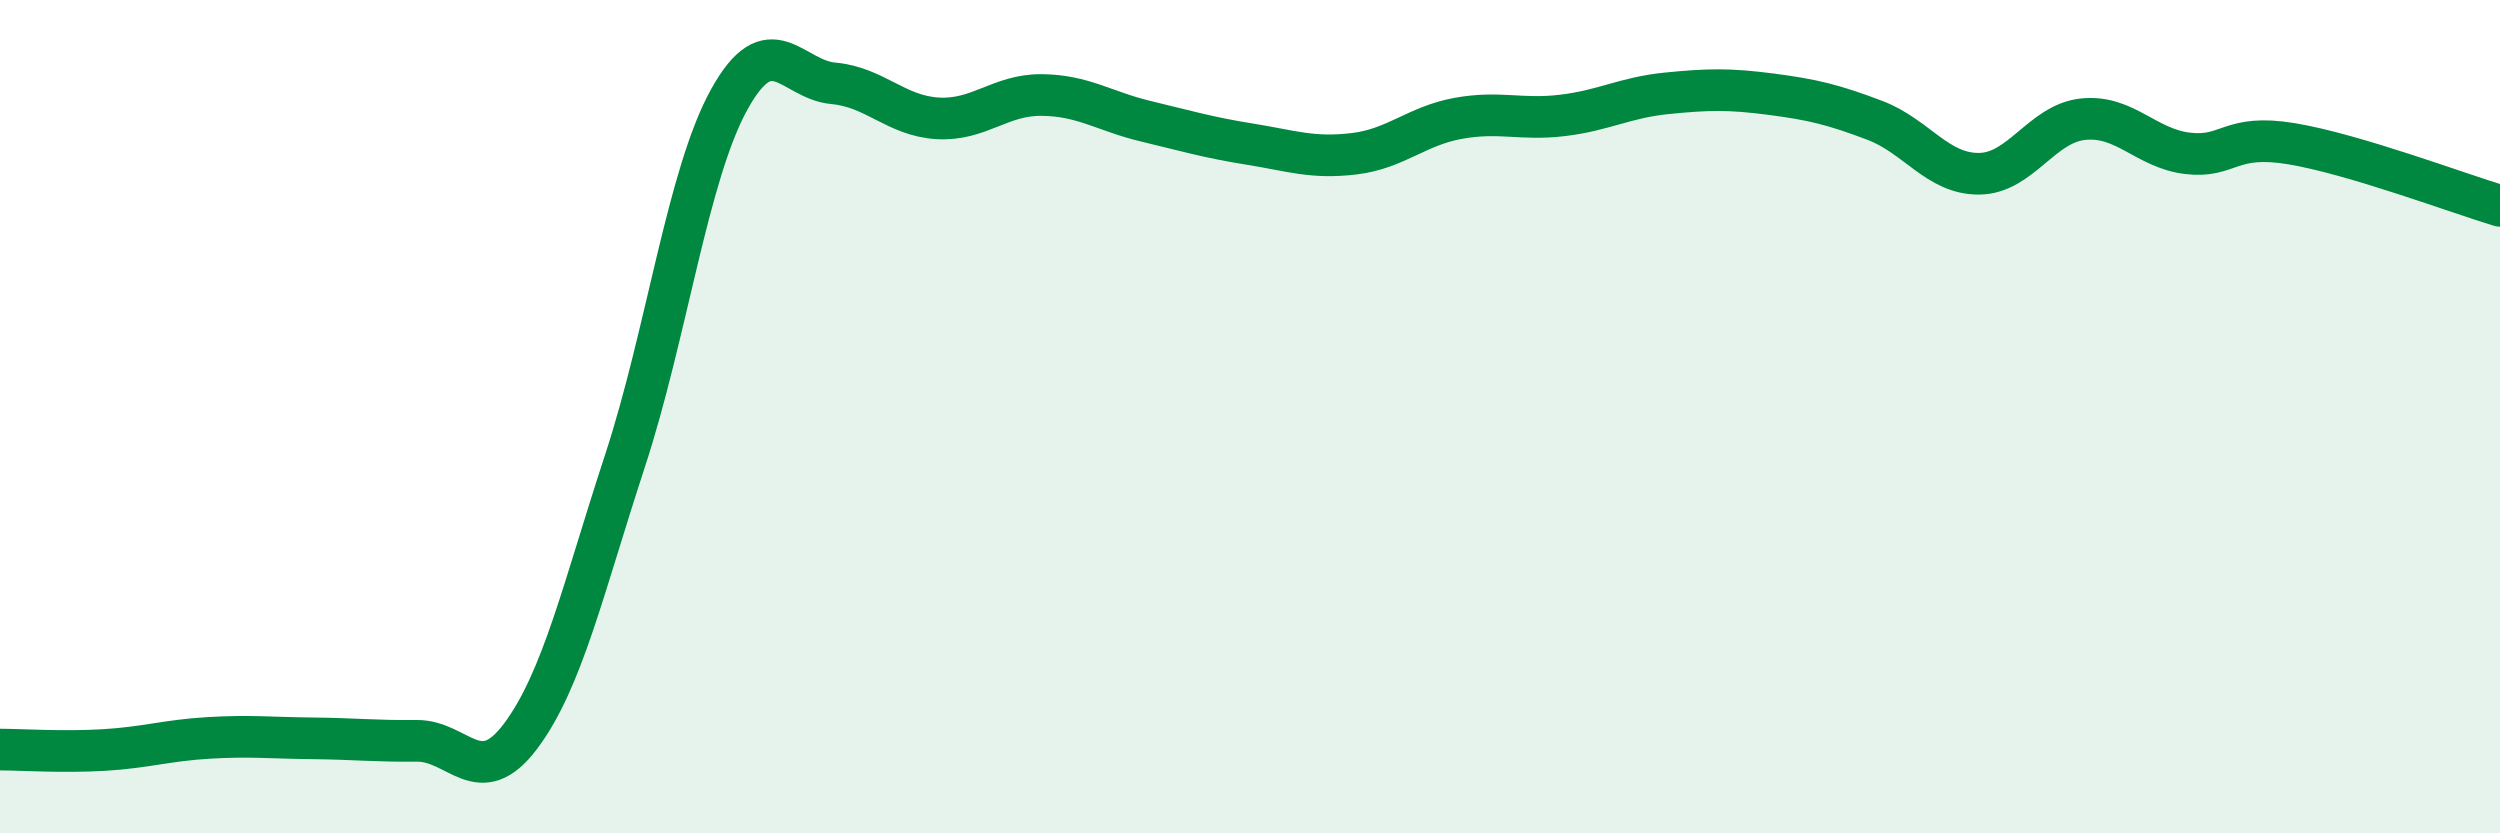
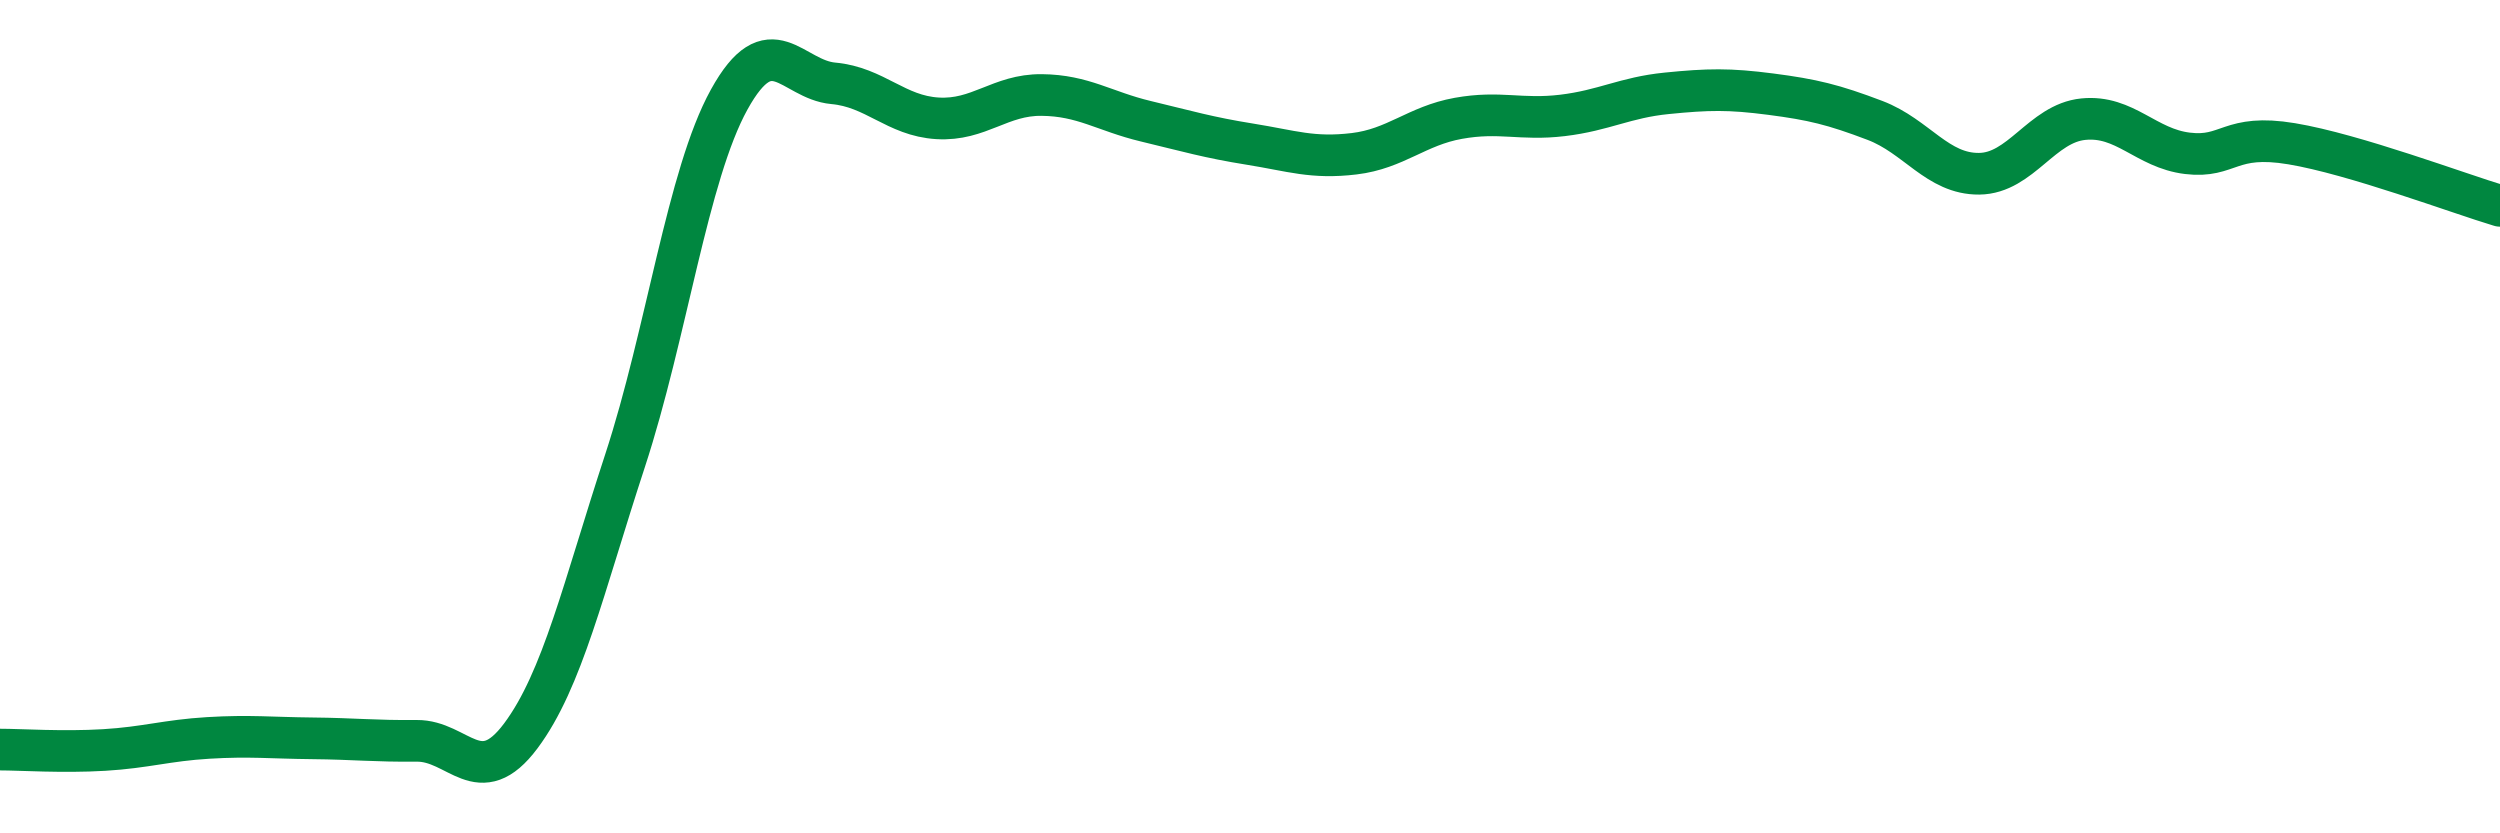
<svg xmlns="http://www.w3.org/2000/svg" width="60" height="20" viewBox="0 0 60 20">
-   <path d="M 0,17.99 C 0.5,17.99 1.5,18.06 2.5,18 C 3.5,17.94 4,17.77 5,17.71 C 6,17.65 6.5,17.71 7.5,17.72 C 8.5,17.73 9,17.79 10,17.78 C 11,17.77 11.5,19 12.5,17.66 C 13.5,16.32 14,14.11 15,11.06 C 16,8.01 16.5,4.2 17.5,2.39 C 18.5,0.58 19,1.91 20,2 C 21,2.09 21.5,2.78 22.5,2.84 C 23.5,2.9 24,2.27 25,2.28 C 26,2.29 26.5,2.67 27.5,2.91 C 28.5,3.15 29,3.3 30,3.46 C 31,3.62 31.5,3.81 32.5,3.69 C 33.5,3.57 34,3.02 35,2.84 C 36,2.66 36.5,2.89 37.5,2.77 C 38.5,2.65 39,2.34 40,2.24 C 41,2.14 41.5,2.13 42.5,2.26 C 43.5,2.39 44,2.51 45,2.89 C 46,3.27 46.5,4.18 47.5,4.17 C 48.5,4.16 49,2.96 50,2.86 C 51,2.76 51.5,3.56 52.5,3.68 C 53.5,3.8 53.5,3.2 55,3.45 C 56.5,3.7 59,4.64 60,4.94L60 20L0 20Z" fill="#008740" opacity="0.1" stroke-linecap="round" stroke-linejoin="round" />
  <path d="M 0,17.99 C 0.5,17.99 1.5,18.06 2.5,18 C 3.5,17.94 4,17.77 5,17.71 C 6,17.65 6.5,17.71 7.5,17.72 C 8.5,17.73 9,17.79 10,17.78 C 11,17.77 11.5,19 12.5,17.66 C 13.5,16.32 14,14.11 15,11.06 C 16,8.01 16.5,4.2 17.5,2.39 C 18.5,0.58 19,1.91 20,2 C 21,2.09 21.5,2.78 22.5,2.84 C 23.5,2.9 24,2.27 25,2.28 C 26,2.29 26.5,2.67 27.5,2.91 C 28.5,3.15 29,3.3 30,3.46 C 31,3.62 31.5,3.81 32.5,3.69 C 33.5,3.57 34,3.02 35,2.84 C 36,2.66 36.5,2.89 37.5,2.77 C 38.5,2.65 39,2.34 40,2.24 C 41,2.14 41.5,2.13 42.5,2.26 C 43.5,2.39 44,2.51 45,2.89 C 46,3.27 46.5,4.18 47.5,4.17 C 48.5,4.16 49,2.96 50,2.86 C 51,2.76 51.5,3.56 52.5,3.68 C 53.5,3.8 53.5,3.2 55,3.45 C 56.5,3.7 59,4.64 60,4.94" stroke="#008740" stroke-width="1" fill="none" stroke-linecap="round" stroke-linejoin="round" />
</svg>